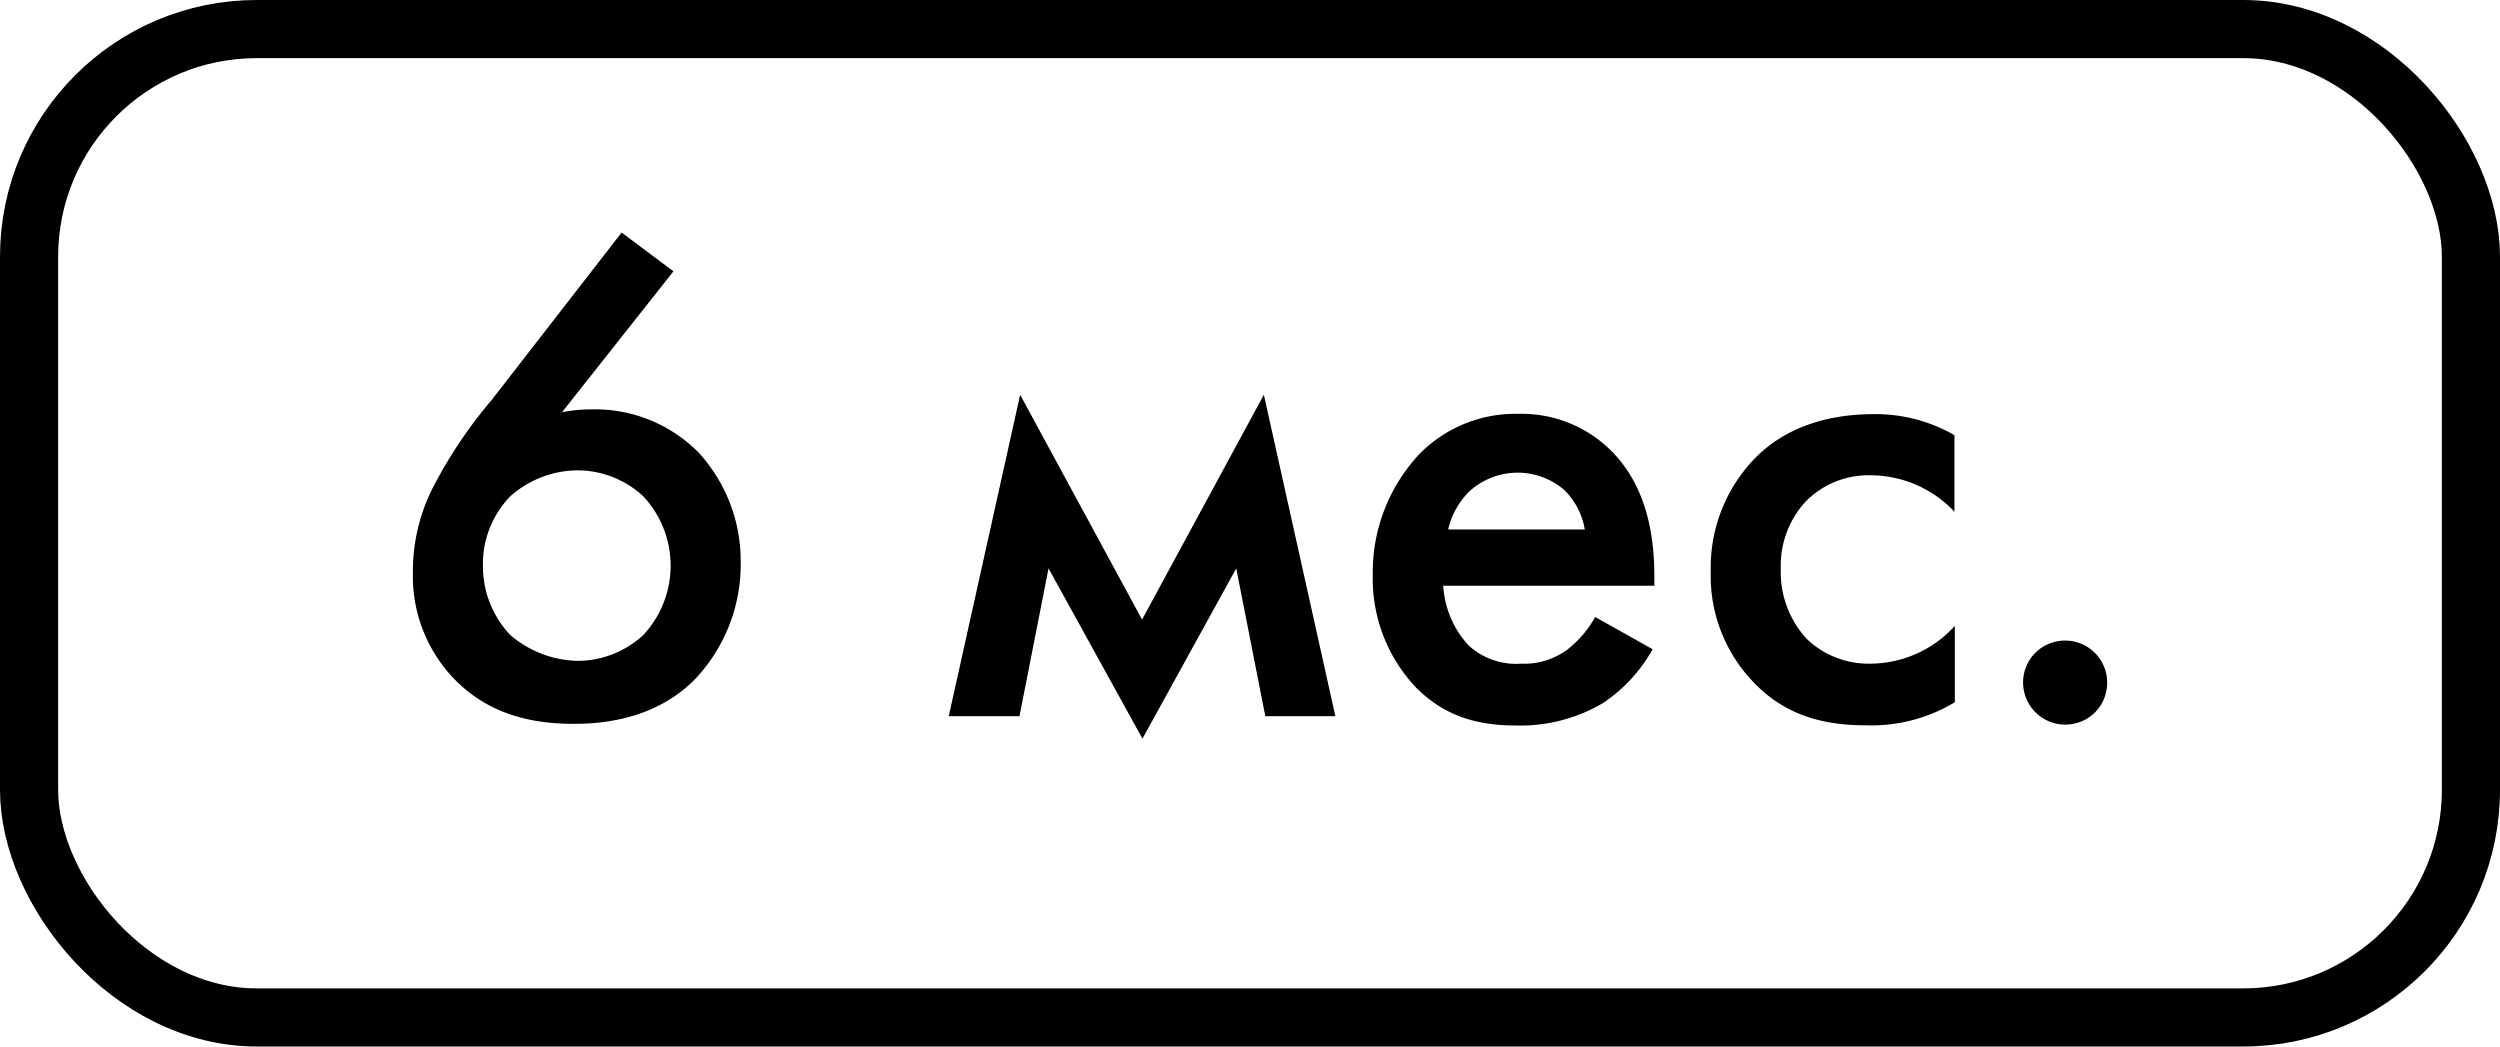
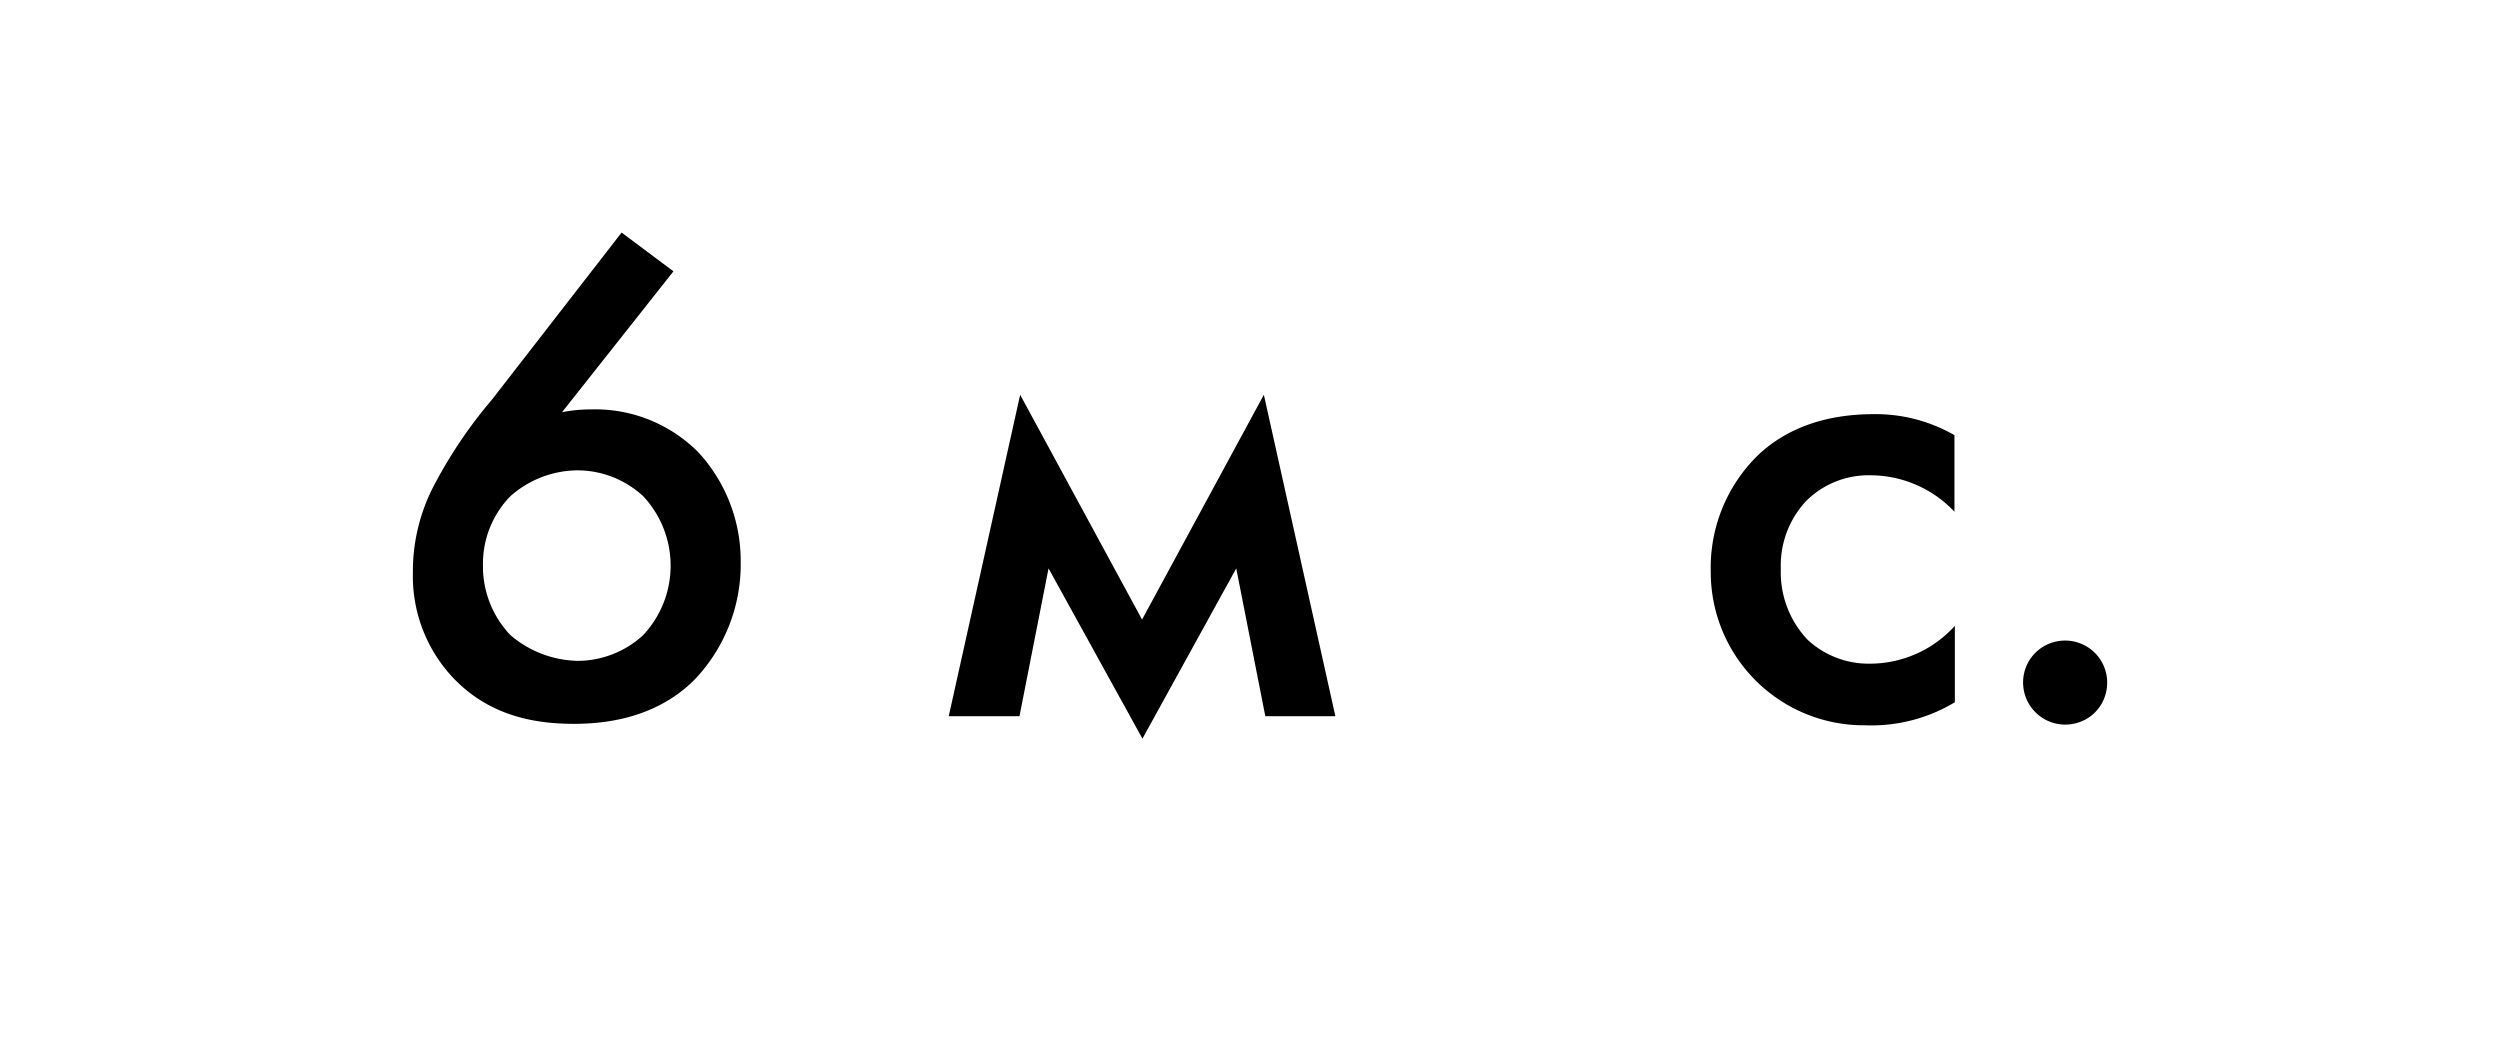
<svg xmlns="http://www.w3.org/2000/svg" viewBox="0 0 258 108">
  <defs>
    <style>.cls-1{fill:none;stroke:#000;stroke-miterlimit:10;stroke-width:6px;}</style>
  </defs>
  <g id="Layer_2" data-name="Layer 2">
    <g id="Layer_1-2" data-name="Layer 1">
      <path d="M69.5,28,58,42.54a15.32,15.32,0,0,1,3-.29,15,15,0,0,1,11.13,4.49A16.55,16.55,0,0,1,76.44,58a17.23,17.23,0,0,1-4.77,12.15c-4,4-9.25,4.55-12.43,4.55-4.19,0-8.75-.87-12.43-4.7a15.28,15.28,0,0,1-4.2-10.91,19.1,19.1,0,0,1,2.32-9.26,48.16,48.16,0,0,1,5.85-8.6L64.15,24ZM52.66,51.22a10,10,0,0,0-2.82,7.15,10.3,10.3,0,0,0,2.82,7.16A11,11,0,0,0,59.6,68.2a10,10,0,0,0,6.79-2.67,10.49,10.49,0,0,0,0-14.31,10,10,0,0,0-6.79-2.68A10.54,10.54,0,0,0,52.66,51.22Z" />
      <path d="M105.28,40.74l12.58,23.2,12.57-23.2,7.38,33.17h-7.23l-3-15.25-9.68,17.57-9.69-17.57-3,15.25H97.91Z" />
-       <path d="M170.55,67a16,16,0,0,1-5.13,5.56,16.74,16.74,0,0,1-9,2.31c-4.05,0-7.38-1-10.27-3.9a16.33,16.33,0,0,1-4.48-11.64,17.84,17.84,0,0,1,4.84-12.5,13.87,13.87,0,0,1,10.19-4.12,13.08,13.08,0,0,1,9.76,4c3.91,4.05,4.27,9.69,4.27,12.87v.87H148.94a10,10,0,0,0,2.6,6.14A7.25,7.25,0,0,0,157,68.49,7.46,7.46,0,0,0,161.8,67a11,11,0,0,0,2.82-3.33Zm-7-12.36a7.36,7.36,0,0,0-2.17-4.12,7.38,7.38,0,0,0-9.76.21,8.07,8.07,0,0,0-2.17,3.91Z" />
-       <path d="M201.7,52.81a11.94,11.94,0,0,0-8.6-3.76,9.11,9.11,0,0,0-6.72,2.67,9.74,9.74,0,0,0-2.6,7A10.12,10.12,0,0,0,186.52,66,9.24,9.24,0,0,0,193,68.49a11.82,11.82,0,0,0,8.74-3.9v7.88a16.68,16.68,0,0,1-9.25,2.38c-5.06,0-8.67-1.44-11.56-4.48A15.8,15.8,0,0,1,176.55,59a16.21,16.21,0,0,1,4.63-11.78c2.38-2.39,6.21-4.48,12.21-4.48a16.3,16.3,0,0,1,8.31,2.17Z" />
+       <path d="M201.7,52.81a11.94,11.94,0,0,0-8.6-3.76,9.11,9.11,0,0,0-6.72,2.67,9.74,9.74,0,0,0-2.6,7A10.12,10.12,0,0,0,186.52,66,9.24,9.24,0,0,0,193,68.49a11.82,11.82,0,0,0,8.74-3.9v7.88a16.68,16.68,0,0,1-9.25,2.38A15.8,15.8,0,0,1,176.55,59a16.21,16.21,0,0,1,4.63-11.78c2.38-2.39,6.21-4.48,12.21-4.48a16.3,16.3,0,0,1,8.31,2.17Z" />
      <path d="M211.94,66.27a4.34,4.34,0,0,1,5.36,5.35,4.25,4.25,0,0,1-3,3,4.35,4.35,0,0,1-5.36-5.35A4.3,4.3,0,0,1,211.94,66.27Z" />
-       <rect class="cls-1" x="3" y="3" width="252" height="102" rx="23.5" />
    </g>
  </g>
</svg>